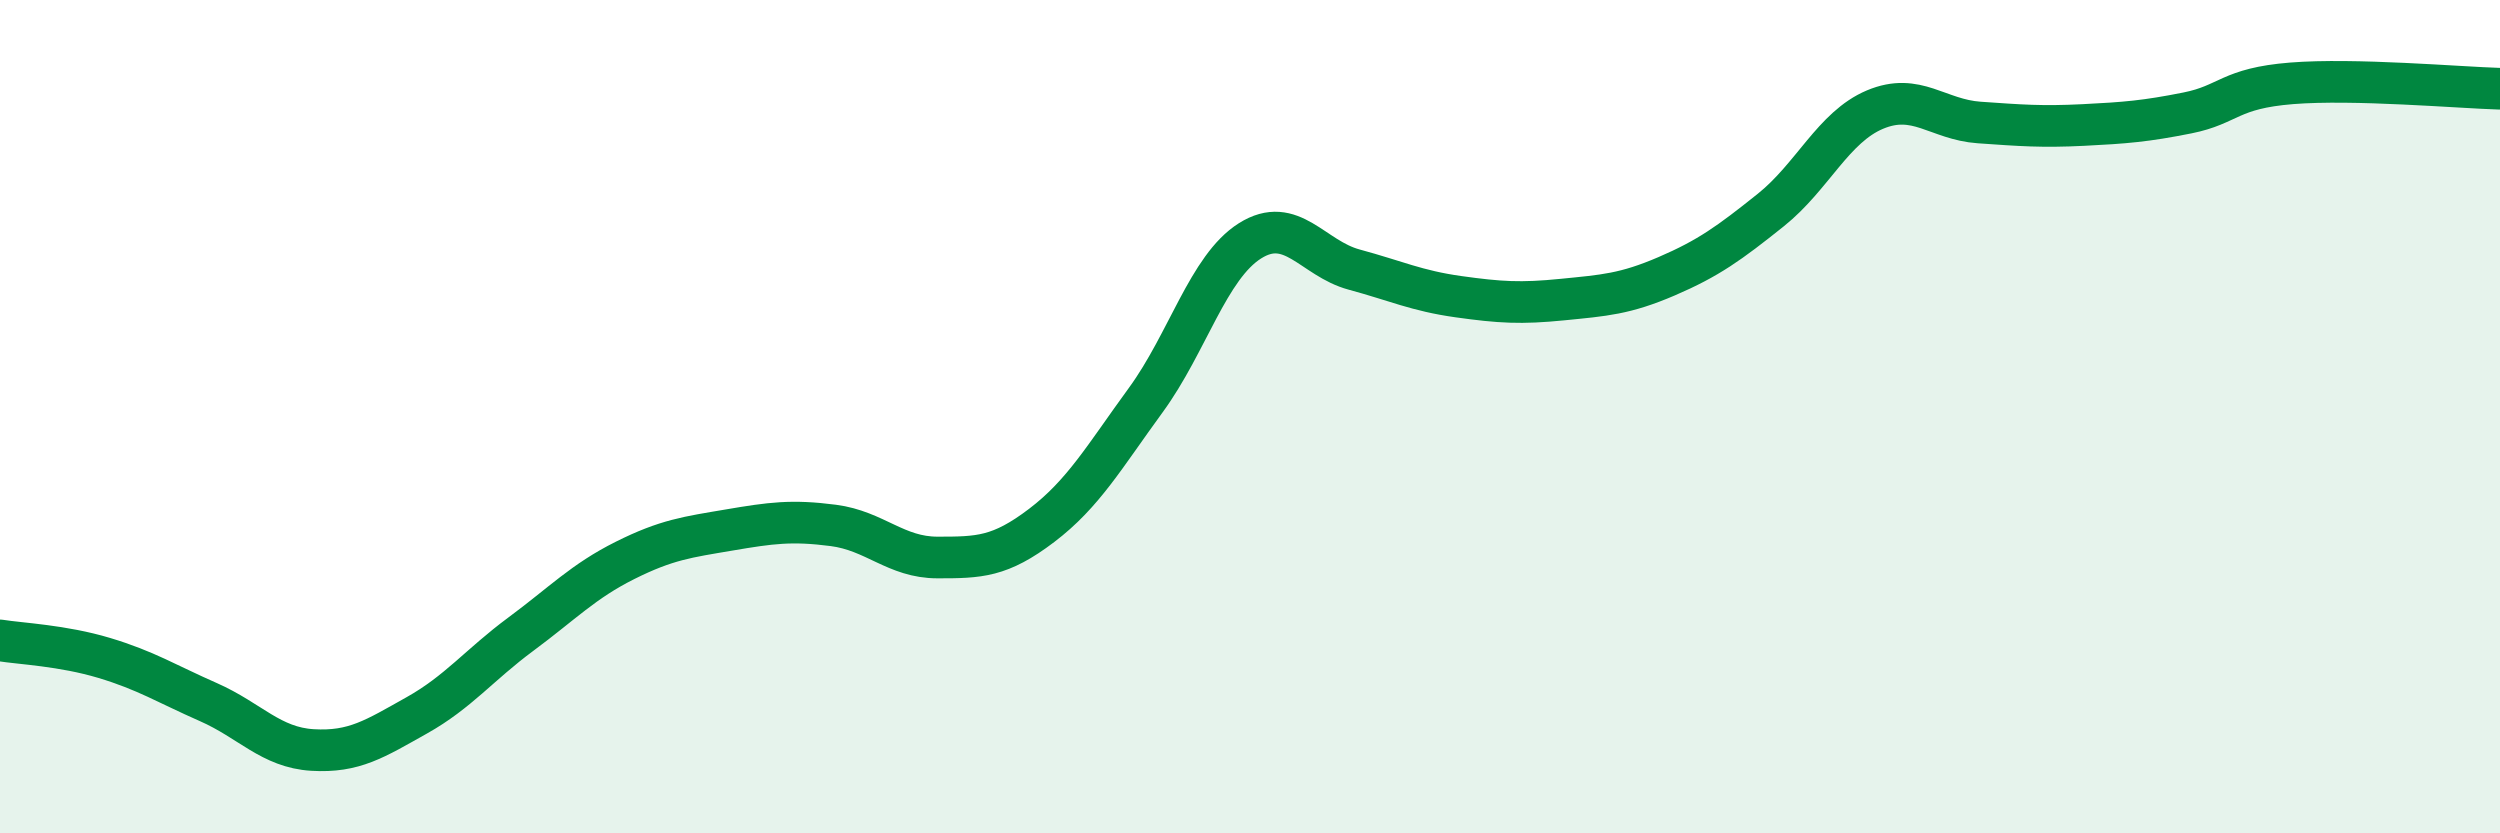
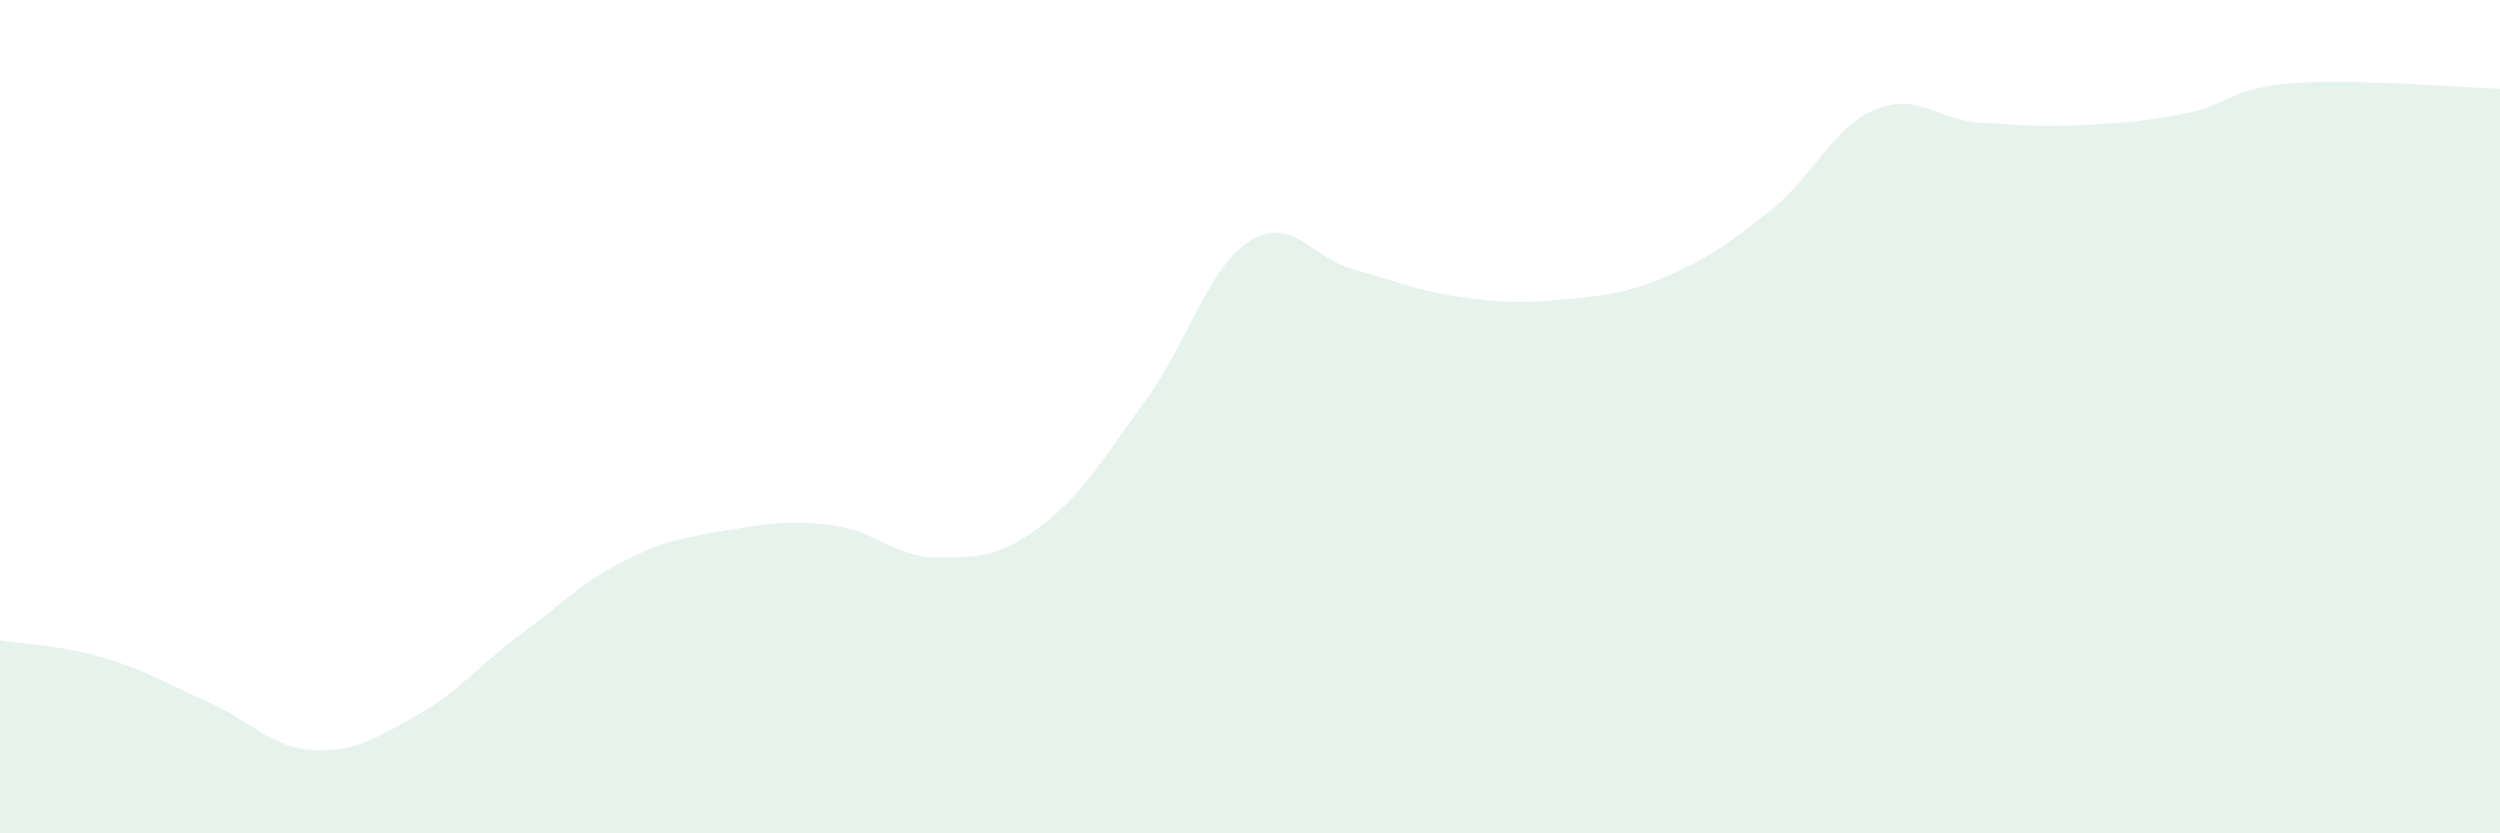
<svg xmlns="http://www.w3.org/2000/svg" width="60" height="20" viewBox="0 0 60 20">
  <path d="M 0,15.37 C 0.5,15.45 1.5,15.49 2.5,15.79 C 3.5,16.09 4,16.41 5,16.85 C 6,17.29 6.5,17.94 7.5,18 C 8.5,18.06 9,17.73 10,17.17 C 11,16.61 11.5,15.96 12.5,15.22 C 13.5,14.48 14,13.95 15,13.45 C 16,12.95 16.5,12.89 17.5,12.72 C 18.5,12.55 19,12.48 20,12.61 C 21,12.74 21.5,13.38 22.5,13.38 C 23.5,13.38 24,13.37 25,12.61 C 26,11.85 26.5,10.97 27.5,9.6 C 28.5,8.23 29,6.41 30,5.78 C 31,5.15 31.5,6.2 32.5,6.47 C 33.5,6.74 34,6.98 35,7.12 C 36,7.26 36.5,7.29 37.5,7.19 C 38.5,7.09 39,7.06 40,6.63 C 41,6.2 41.5,5.84 42.5,5.04 C 43.5,4.24 44,3.05 45,2.63 C 46,2.21 46.5,2.87 47.5,2.94 C 48.5,3.01 49,3.05 50,3 C 51,2.95 51.5,2.91 52.5,2.71 C 53.5,2.51 53.5,2.12 55,2 C 56.5,1.88 59,2.1 60,2.13L60 20L0 20Z" fill="#008740" opacity="0.1" stroke-linecap="round" stroke-linejoin="round" />
-   <path d="M 0,15.37 C 0.5,15.45 1.5,15.49 2.5,15.79 C 3.5,16.09 4,16.41 5,16.85 C 6,17.29 6.5,17.94 7.5,18 C 8.5,18.06 9,17.73 10,17.17 C 11,16.61 11.5,15.96 12.5,15.22 C 13.5,14.48 14,13.95 15,13.45 C 16,12.95 16.5,12.89 17.5,12.72 C 18.5,12.55 19,12.48 20,12.61 C 21,12.74 21.5,13.38 22.5,13.38 C 23.5,13.38 24,13.37 25,12.61 C 26,11.85 26.5,10.97 27.5,9.6 C 28.5,8.23 29,6.41 30,5.78 C 31,5.15 31.5,6.2 32.5,6.47 C 33.5,6.74 34,6.98 35,7.12 C 36,7.26 36.5,7.29 37.5,7.19 C 38.5,7.09 39,7.06 40,6.63 C 41,6.2 41.5,5.84 42.5,5.04 C 43.5,4.24 44,3.05 45,2.63 C 46,2.21 46.5,2.87 47.5,2.94 C 48.5,3.01 49,3.05 50,3 C 51,2.95 51.5,2.91 52.5,2.71 C 53.5,2.51 53.5,2.12 55,2 C 56.5,1.88 59,2.1 60,2.13" stroke="#008740" stroke-width="1" fill="none" stroke-linecap="round" stroke-linejoin="round" />
</svg>